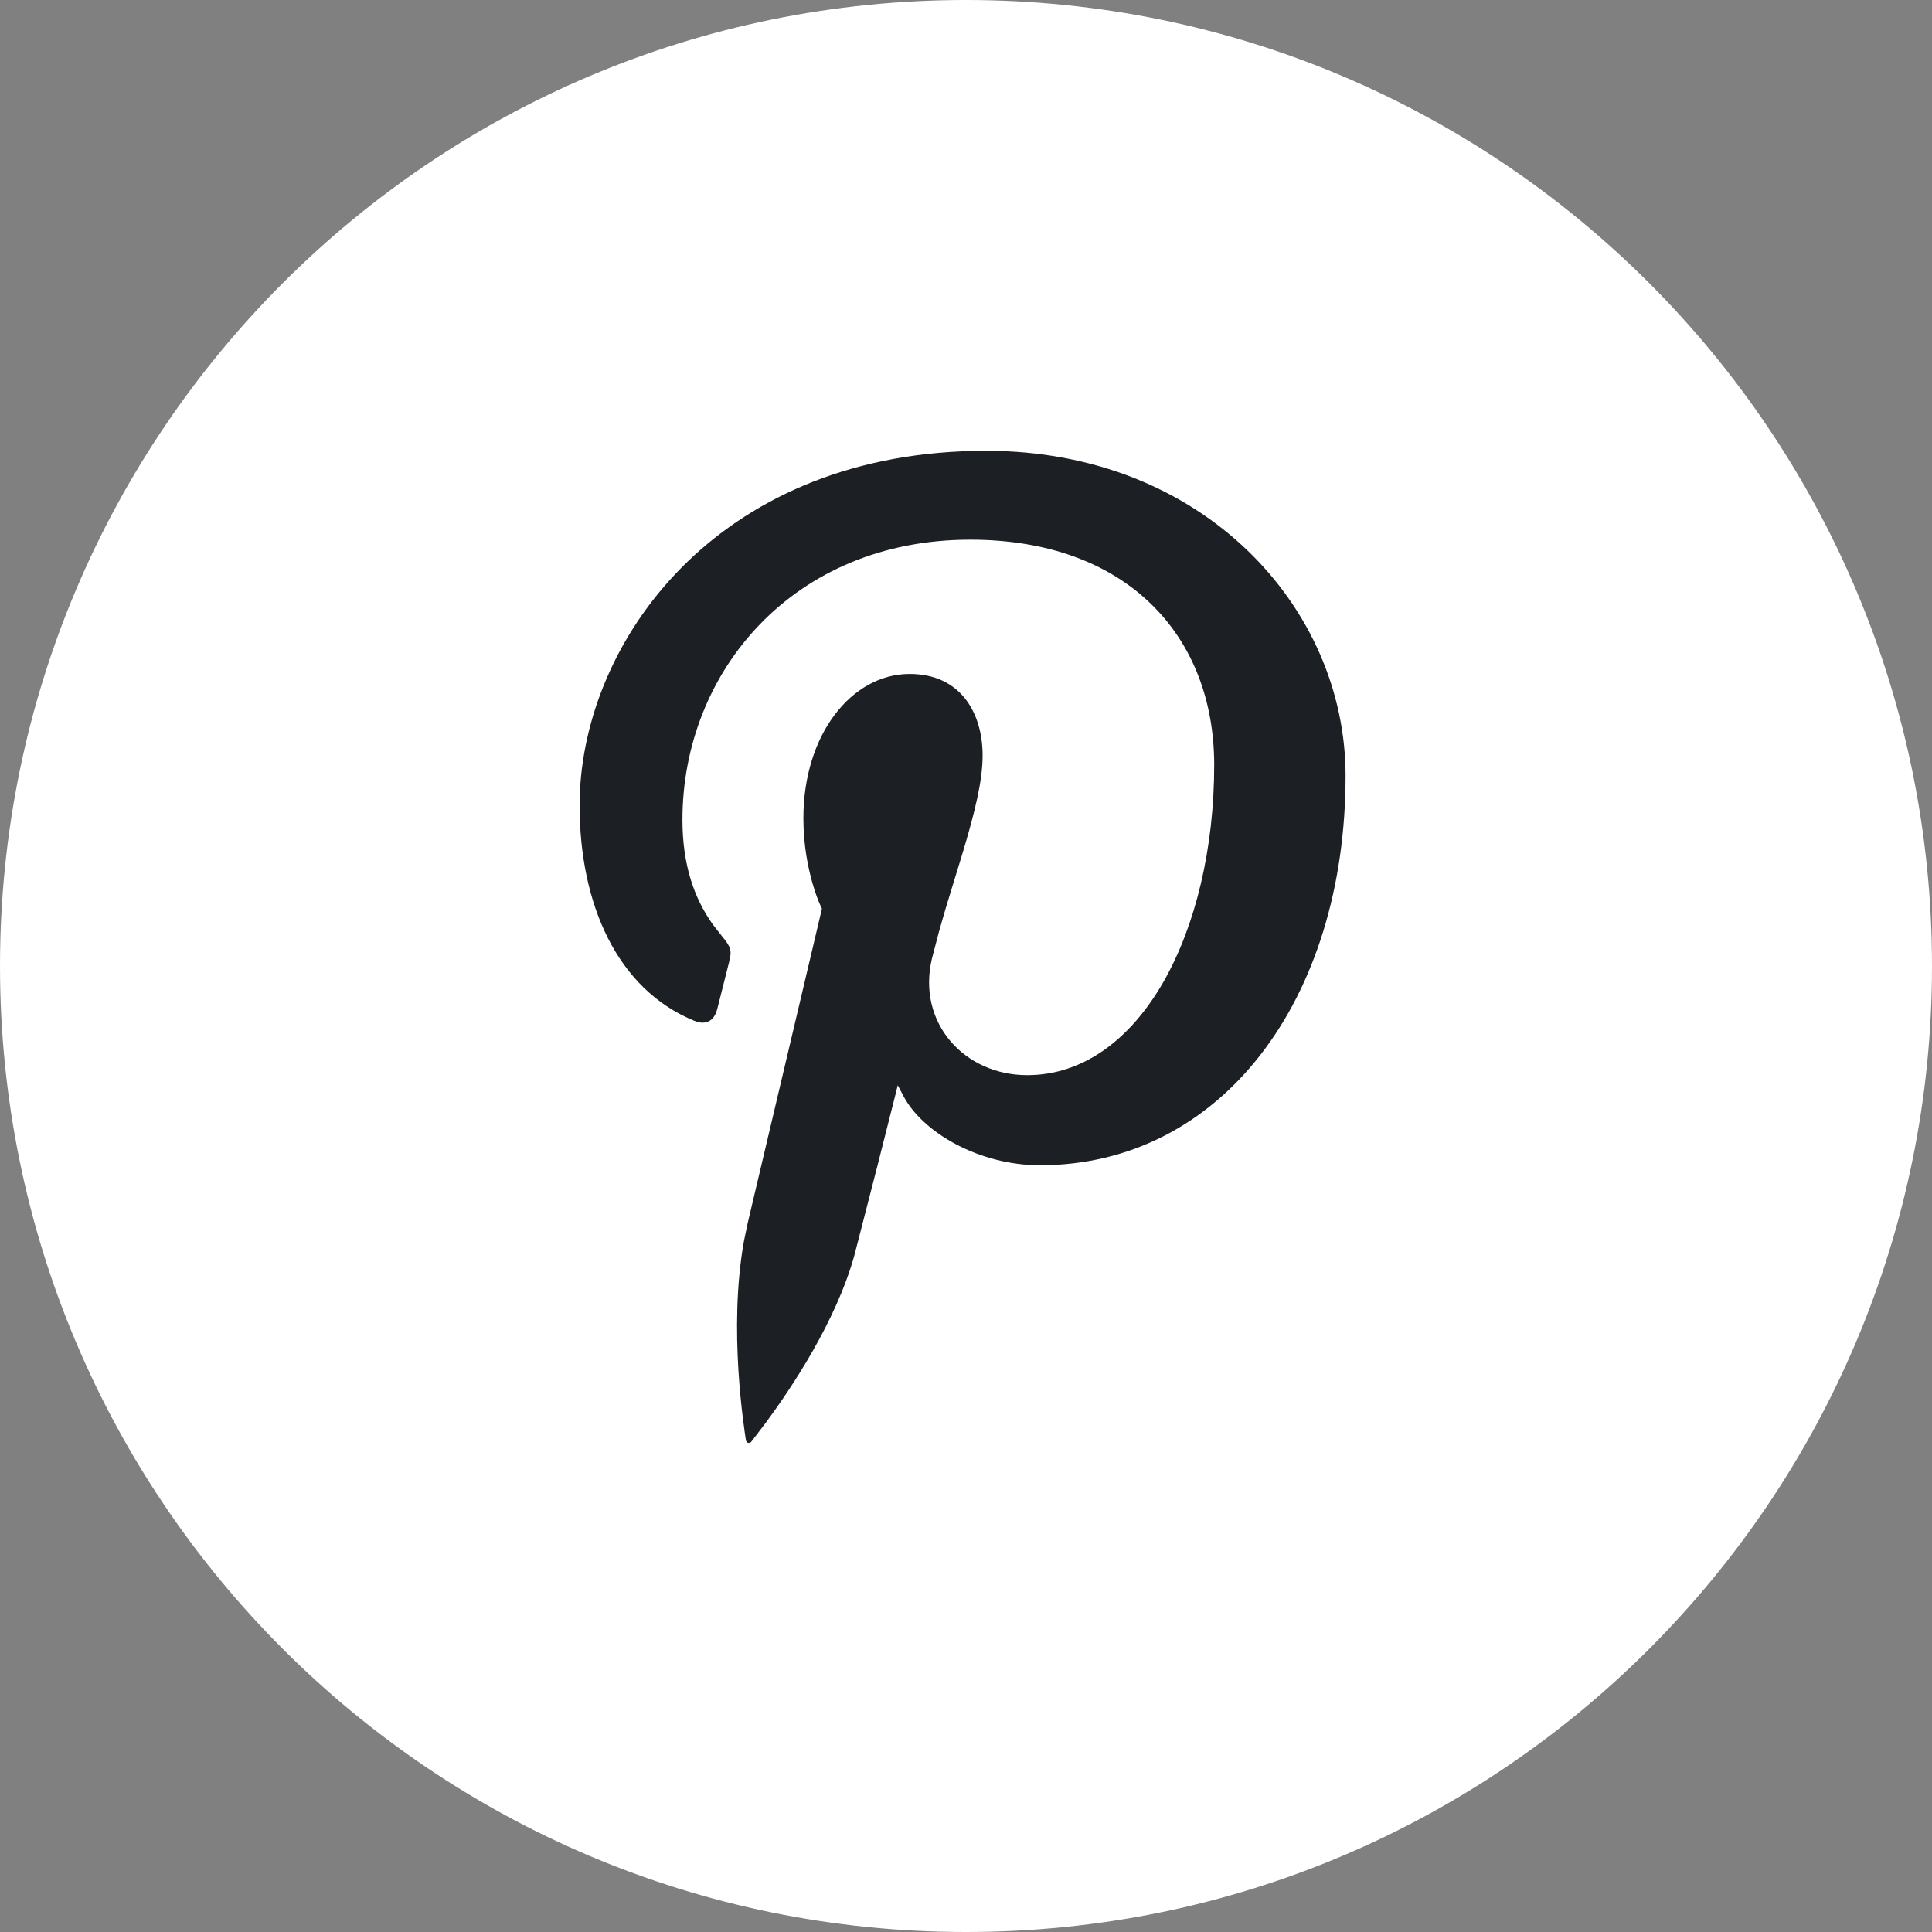
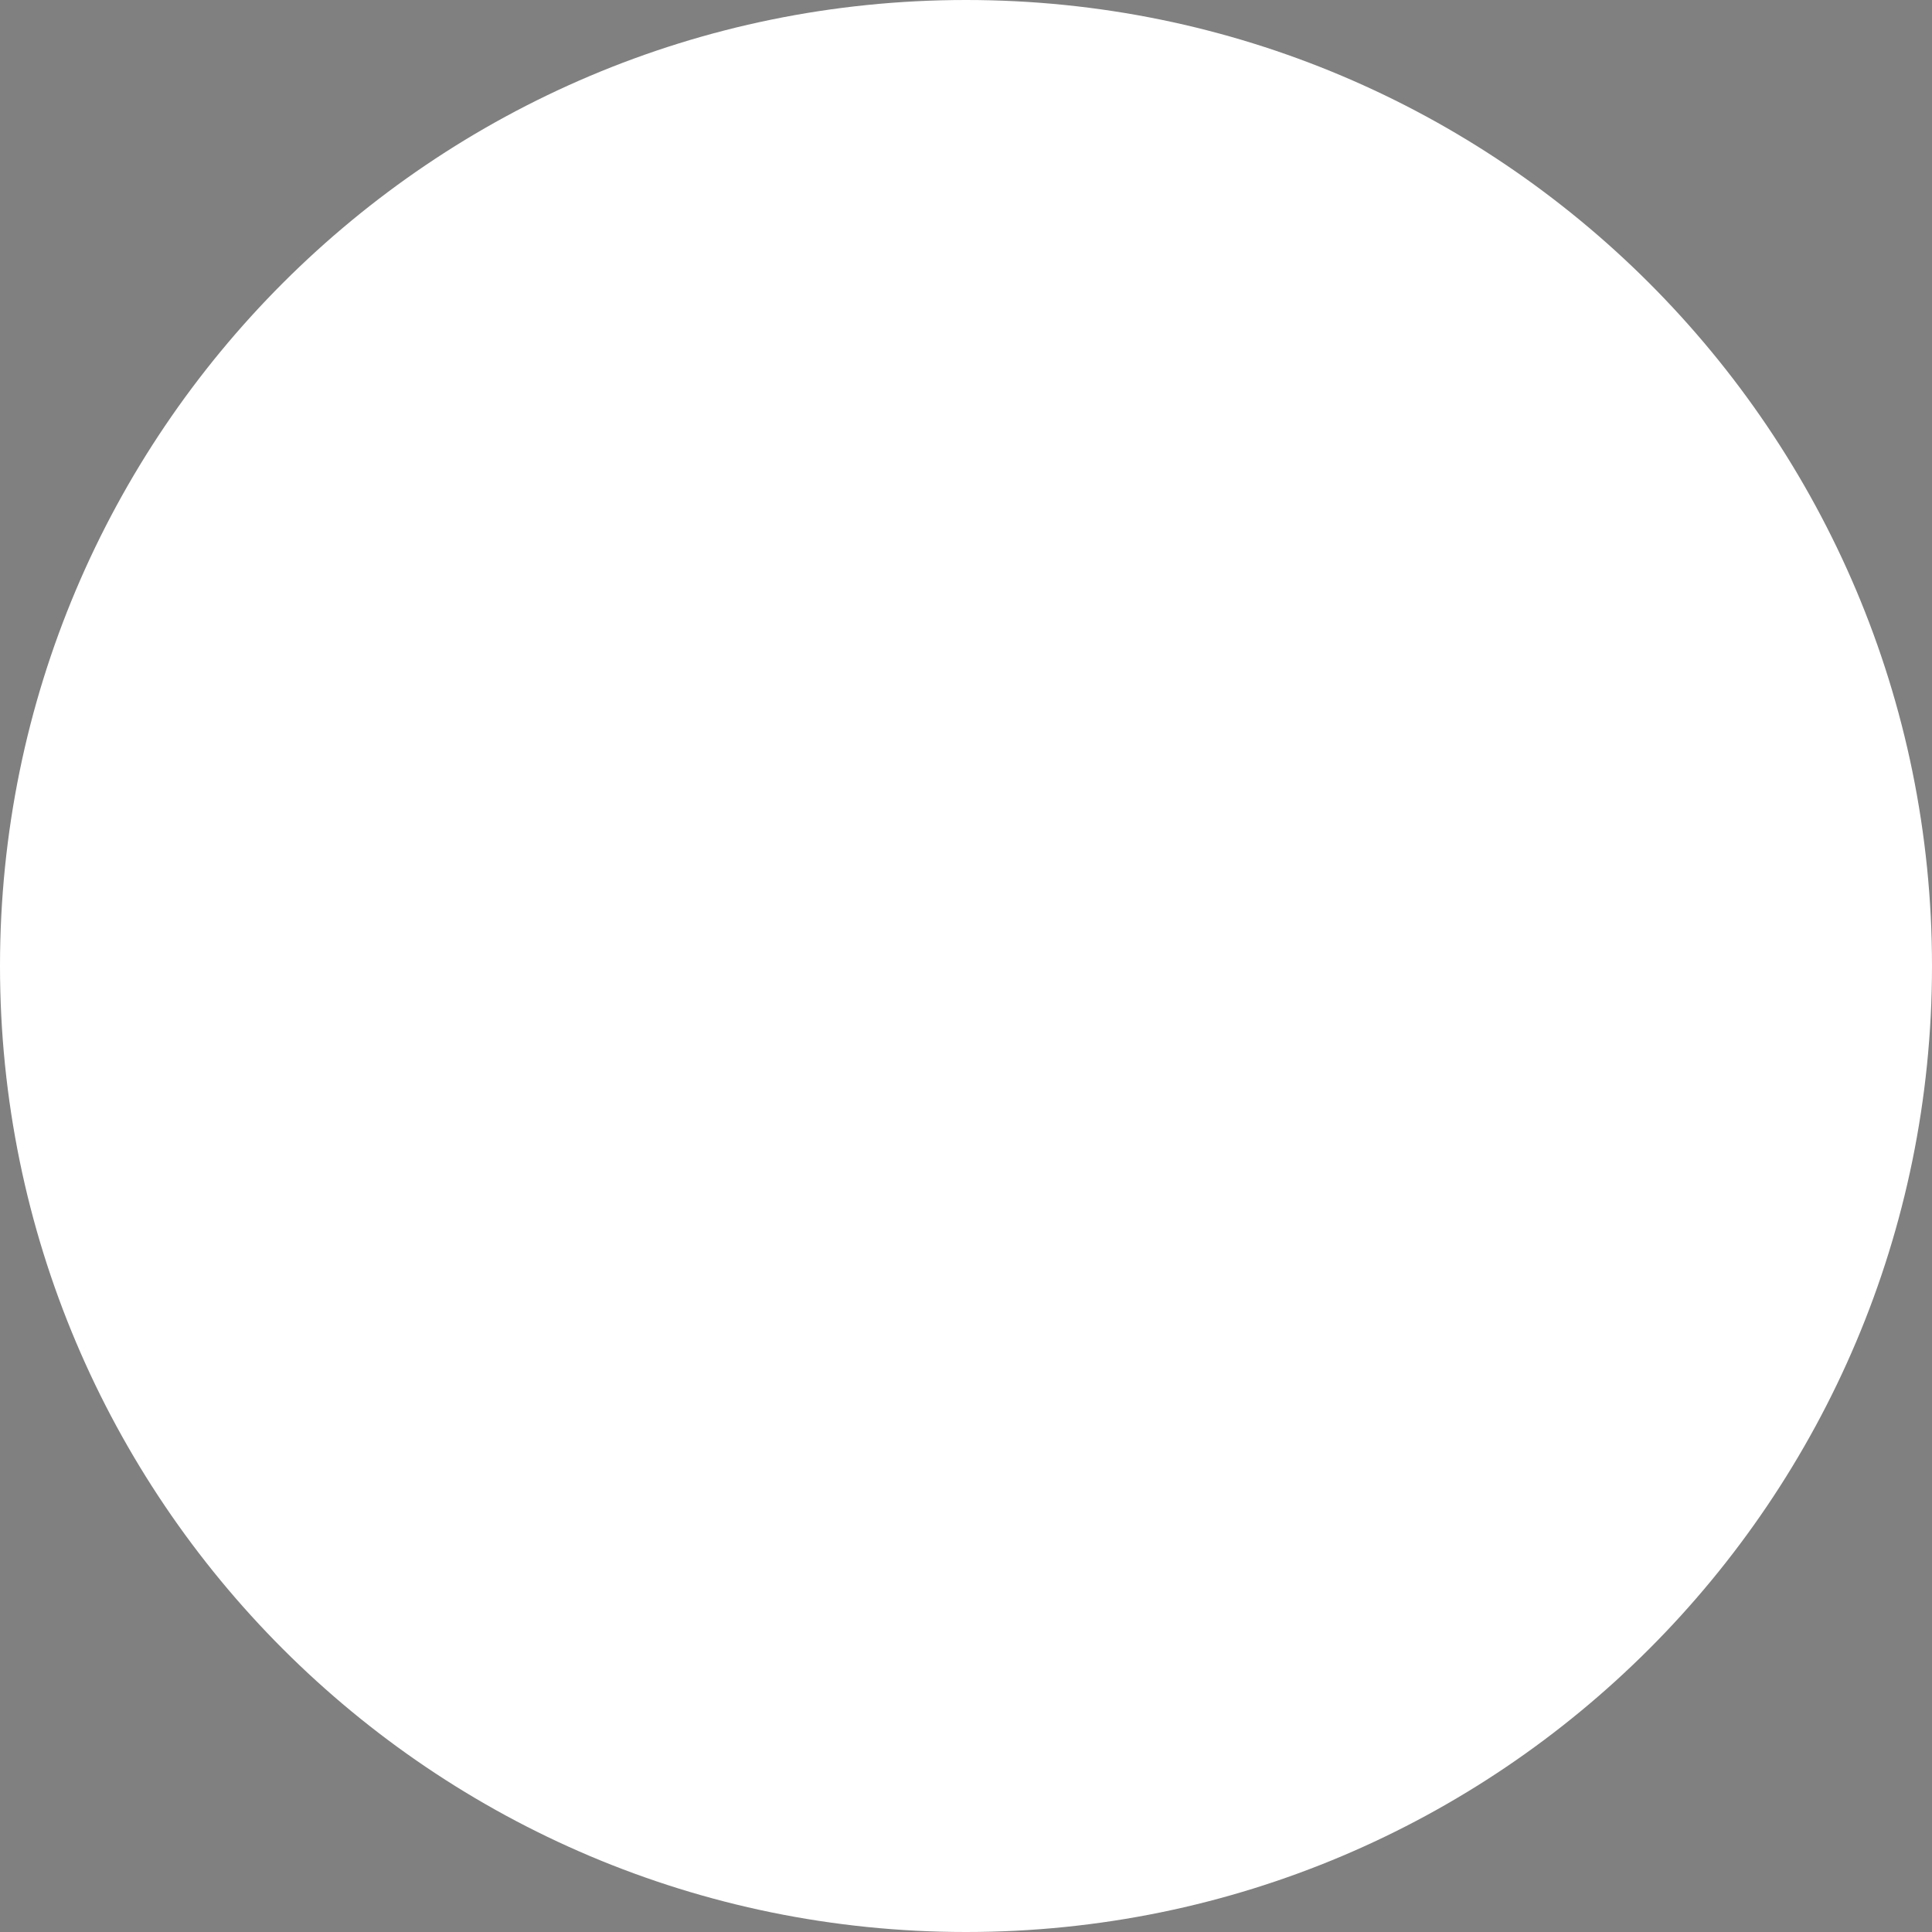
<svg xmlns="http://www.w3.org/2000/svg" width="30" height="30" viewBox="0 0 30 30" fill="none">
  <rect x="0" y="0" width="30" height="30" fill="#808080" stroke="none" />
  <path d="M15 30C23.284 30 30 23.284 30 15C30 6.716 23.284 0 15 0C6.716 0 0 6.716 0 15C0 23.284 6.716 30 15 30Z" fill="#ffffff" />
-   <path d="M15.312 7C18.685 7 20.893 9.437 20.894 12.044C20.894 15.526 18.962 18.094 16.146 18.094C15.677 18.094 15.22 17.967 14.844 17.768C14.466 17.568 14.175 17.298 14.028 17.018L13.94 16.852L13.895 17.034V17.036C13.894 17.037 13.894 17.038 13.894 17.04C13.893 17.044 13.891 17.05 13.889 17.058L13.812 17.362C13.762 17.561 13.694 17.831 13.622 18.113L13.268 19.488C12.981 20.529 12.274 21.573 11.901 22.079L11.667 22.386C11.655 22.401 11.635 22.409 11.615 22.404C11.607 22.402 11.599 22.398 11.594 22.393L11.583 22.369C11.559 22.198 11.305 20.643 11.552 19.272L11.608 19.001C11.694 18.638 11.981 17.422 12.247 16.296C12.38 15.733 12.507 15.193 12.602 14.793C12.649 14.593 12.688 14.428 12.715 14.313C12.728 14.256 12.739 14.211 12.746 14.181C12.75 14.166 12.752 14.154 12.754 14.146C12.755 14.143 12.756 14.14 12.757 14.138V14.135L12.763 14.109L12.751 14.086V14.085C12.751 14.084 12.75 14.082 12.749 14.08C12.747 14.076 12.744 14.07 12.74 14.062C12.733 14.046 12.722 14.021 12.709 13.989C12.683 13.925 12.649 13.828 12.614 13.707C12.545 13.464 12.475 13.118 12.475 12.705C12.475 11.401 13.227 10.465 14.125 10.465C14.511 10.465 14.791 10.609 14.976 10.835C15.162 11.063 15.258 11.38 15.258 11.733C15.258 12.13 15.13 12.63 14.967 13.18C14.845 13.589 14.703 14.025 14.583 14.457L14.471 14.886C14.235 15.883 14.975 16.695 15.95 16.695C16.831 16.695 17.56 16.128 18.064 15.25C18.567 14.371 18.854 13.171 18.854 11.874C18.853 10.879 18.518 10.004 17.873 9.378C17.228 8.751 16.279 8.38 15.065 8.38C12.315 8.38 10.597 10.435 10.597 12.729C10.597 13.425 10.776 13.945 11.07 14.357L11.203 14.527C11.285 14.625 11.322 14.682 11.337 14.737C11.344 14.764 11.346 14.793 11.343 14.828L11.317 14.96L11.316 14.961C11.294 15.044 11.259 15.184 11.225 15.322L11.135 15.678H11.134C11.108 15.775 11.06 15.832 11.004 15.859C10.962 15.88 10.908 15.886 10.848 15.873L10.784 15.852C9.576 15.359 9 14.029 9 12.507L9.006 12.271C9.134 9.824 11.24 7 15.312 7Z" fill="#1C1F24" />
</svg>